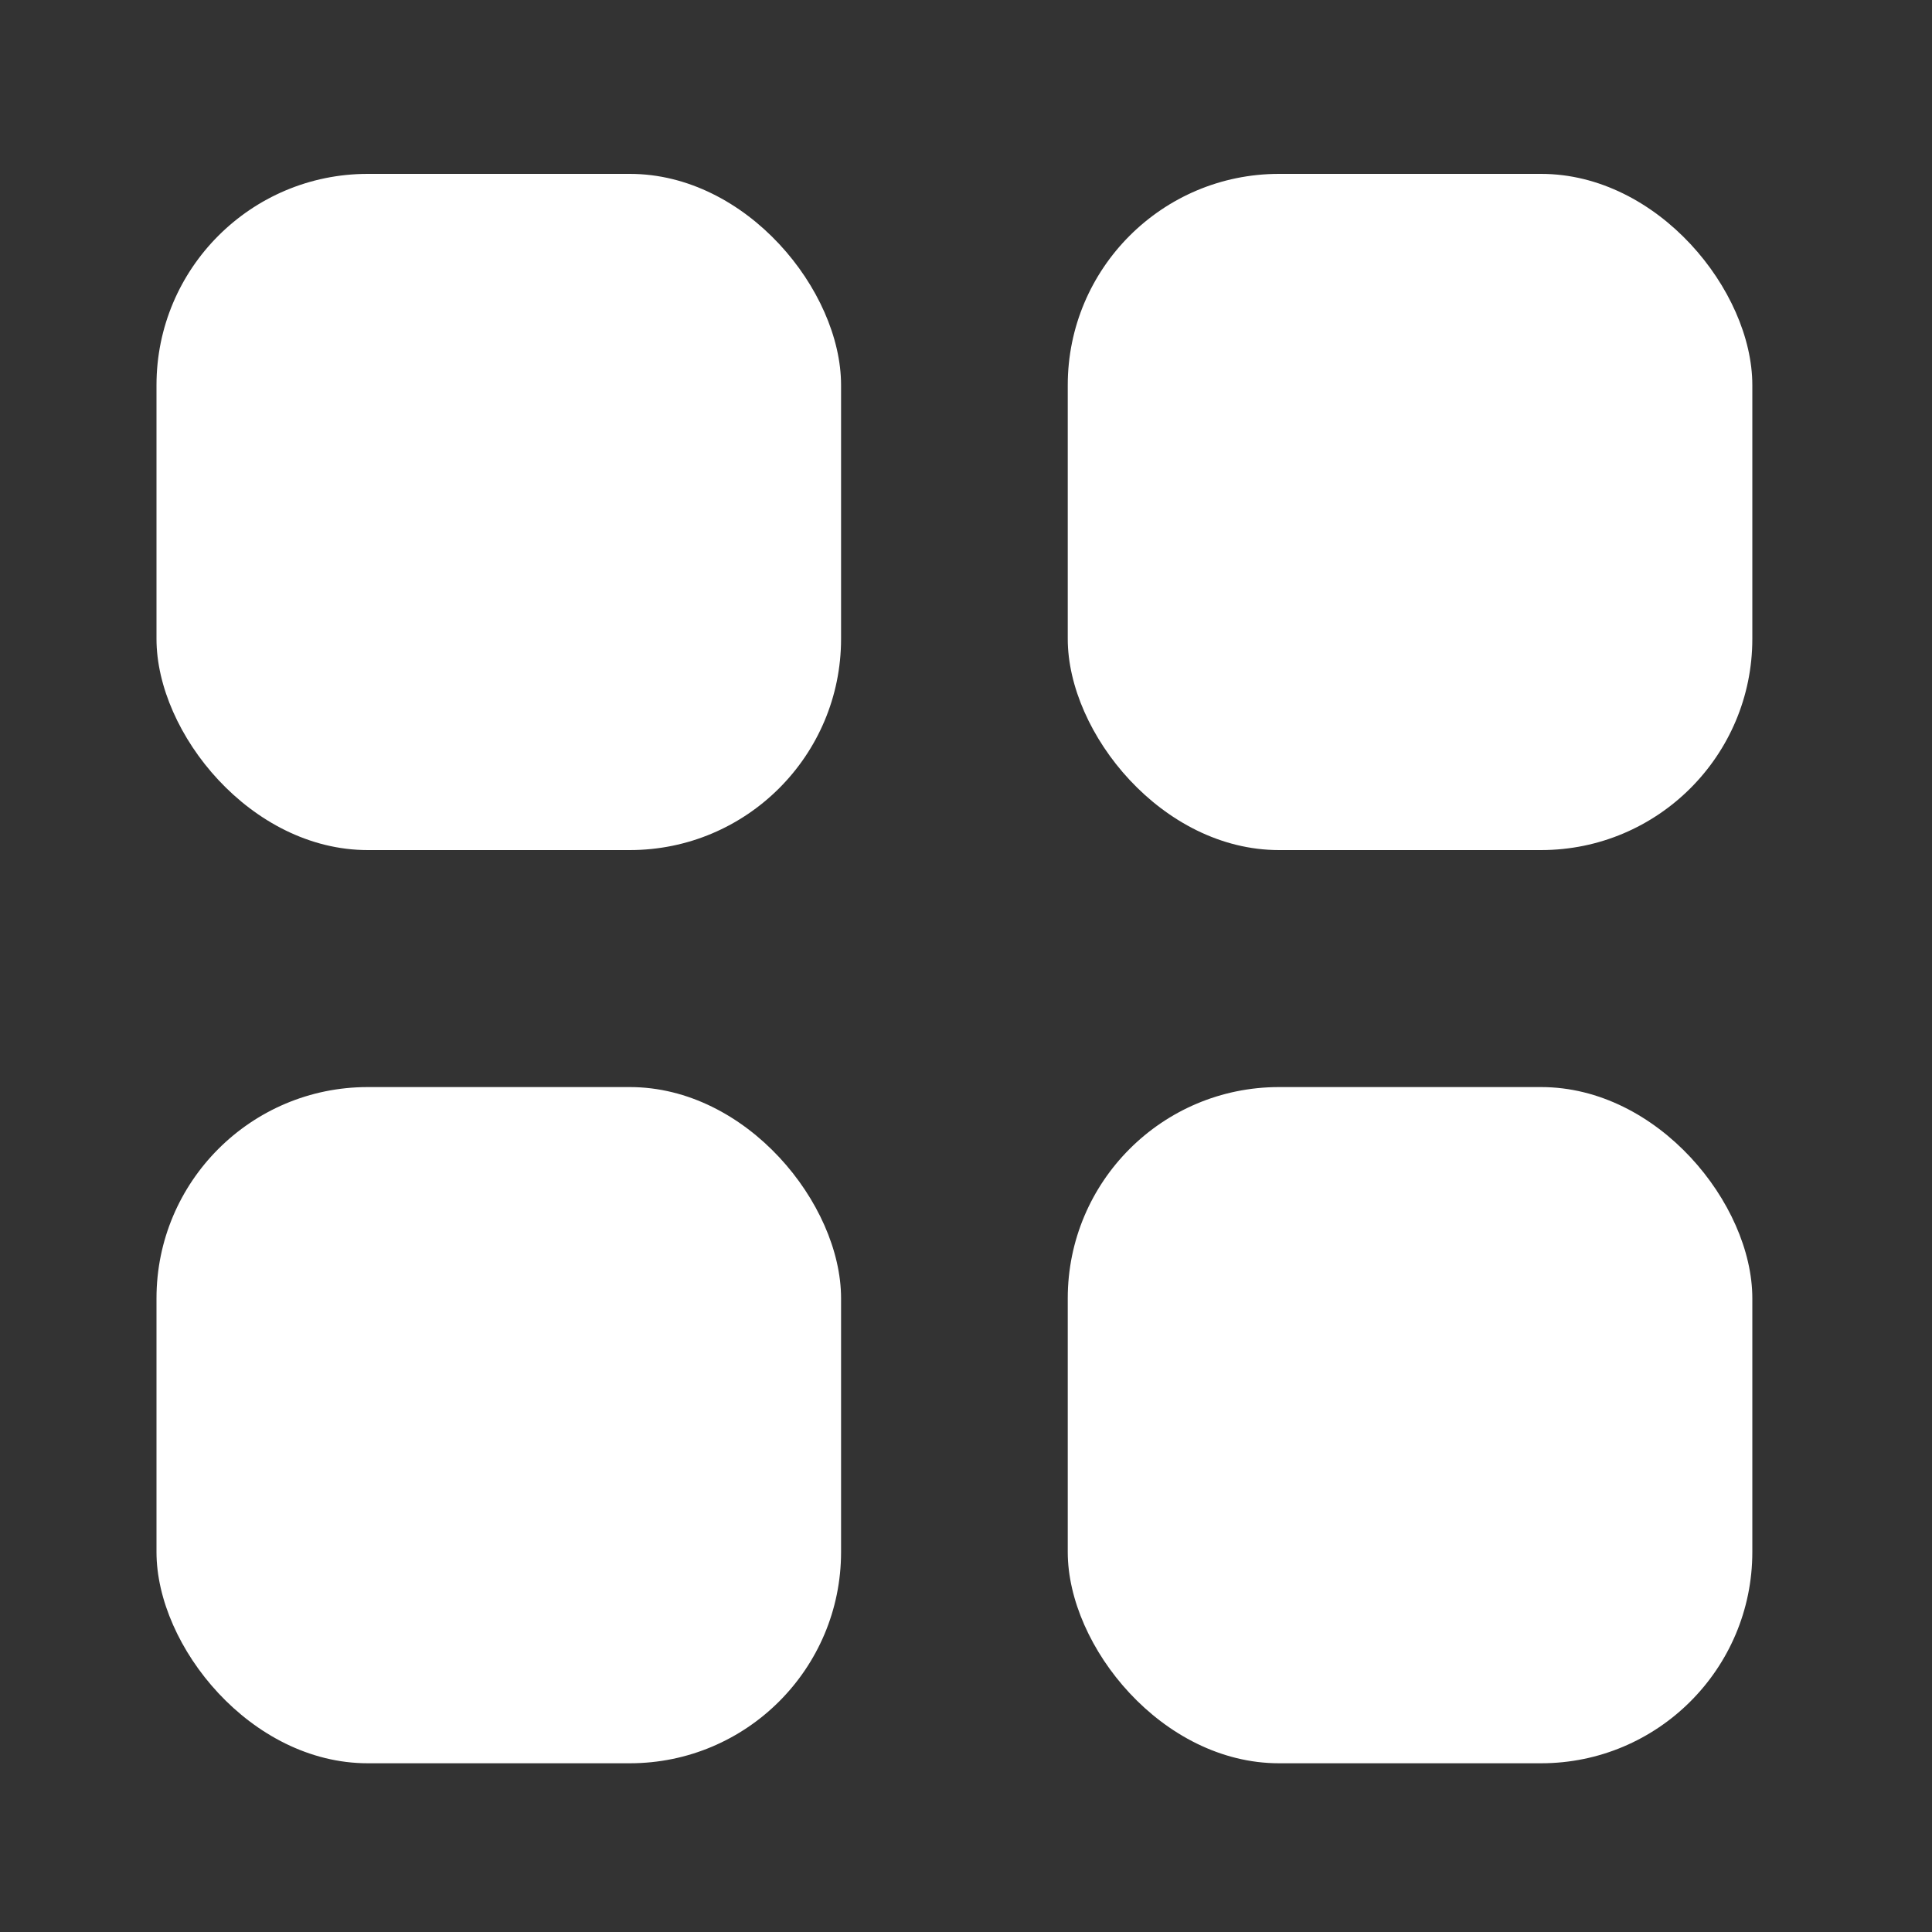
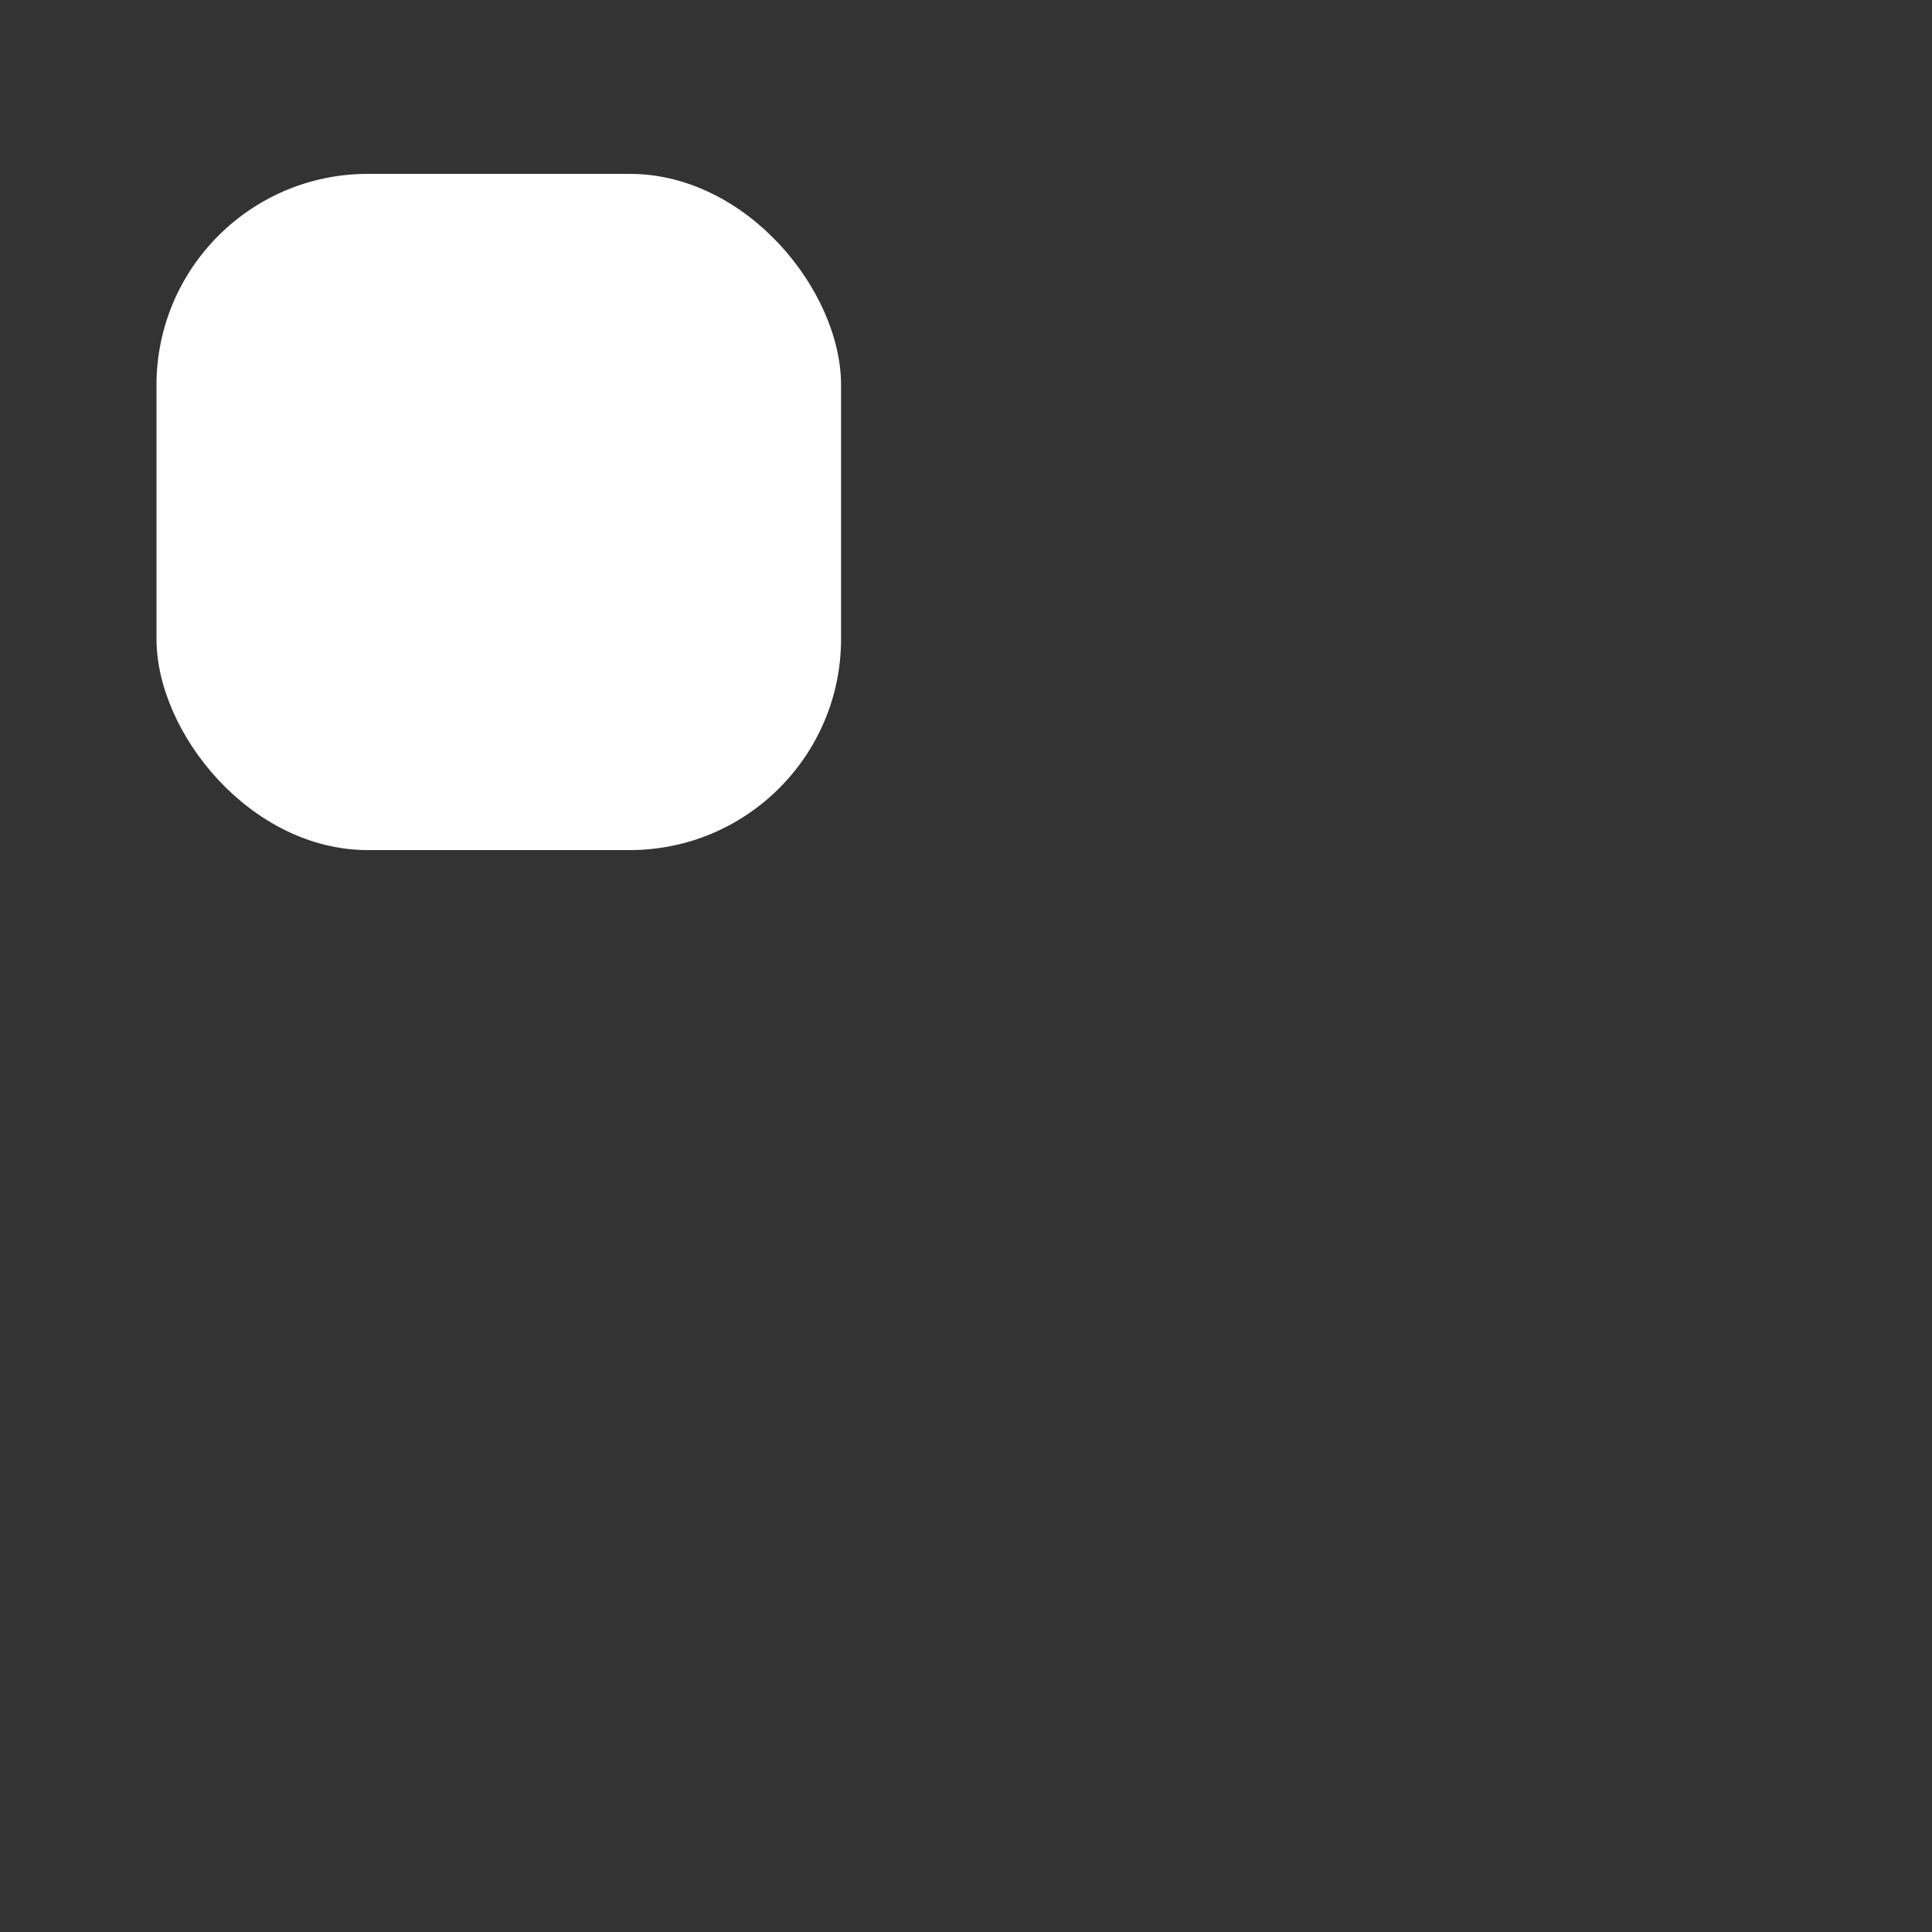
<svg xmlns="http://www.w3.org/2000/svg" id="Layer_1" version="1.1" viewBox="0 0 30 30">
  <rect x="0" y="0" width="30" height="30" fill="#333333" stroke="none" />
  <defs>
    <style>
      .st0 {
        fill: #fff;
      }
    </style>
  </defs>
  <rect class="st0" x="2.43" y="2.7" width="10.63" height="10.5" rx="3.28" ry="3.28" />
-   <rect class="st0" x="16.58" y="2.7" width="10.63" height="10.5" rx="3.28" ry="3.28" />
-   <rect class="st0" x="2.43" y="16.88" width="10.63" height="10.5" rx="3.28" ry="3.28" />
-   <rect class="st0" x="16.58" y="16.88" width="10.63" height="10.5" rx="3.28" ry="3.28" />
</svg>